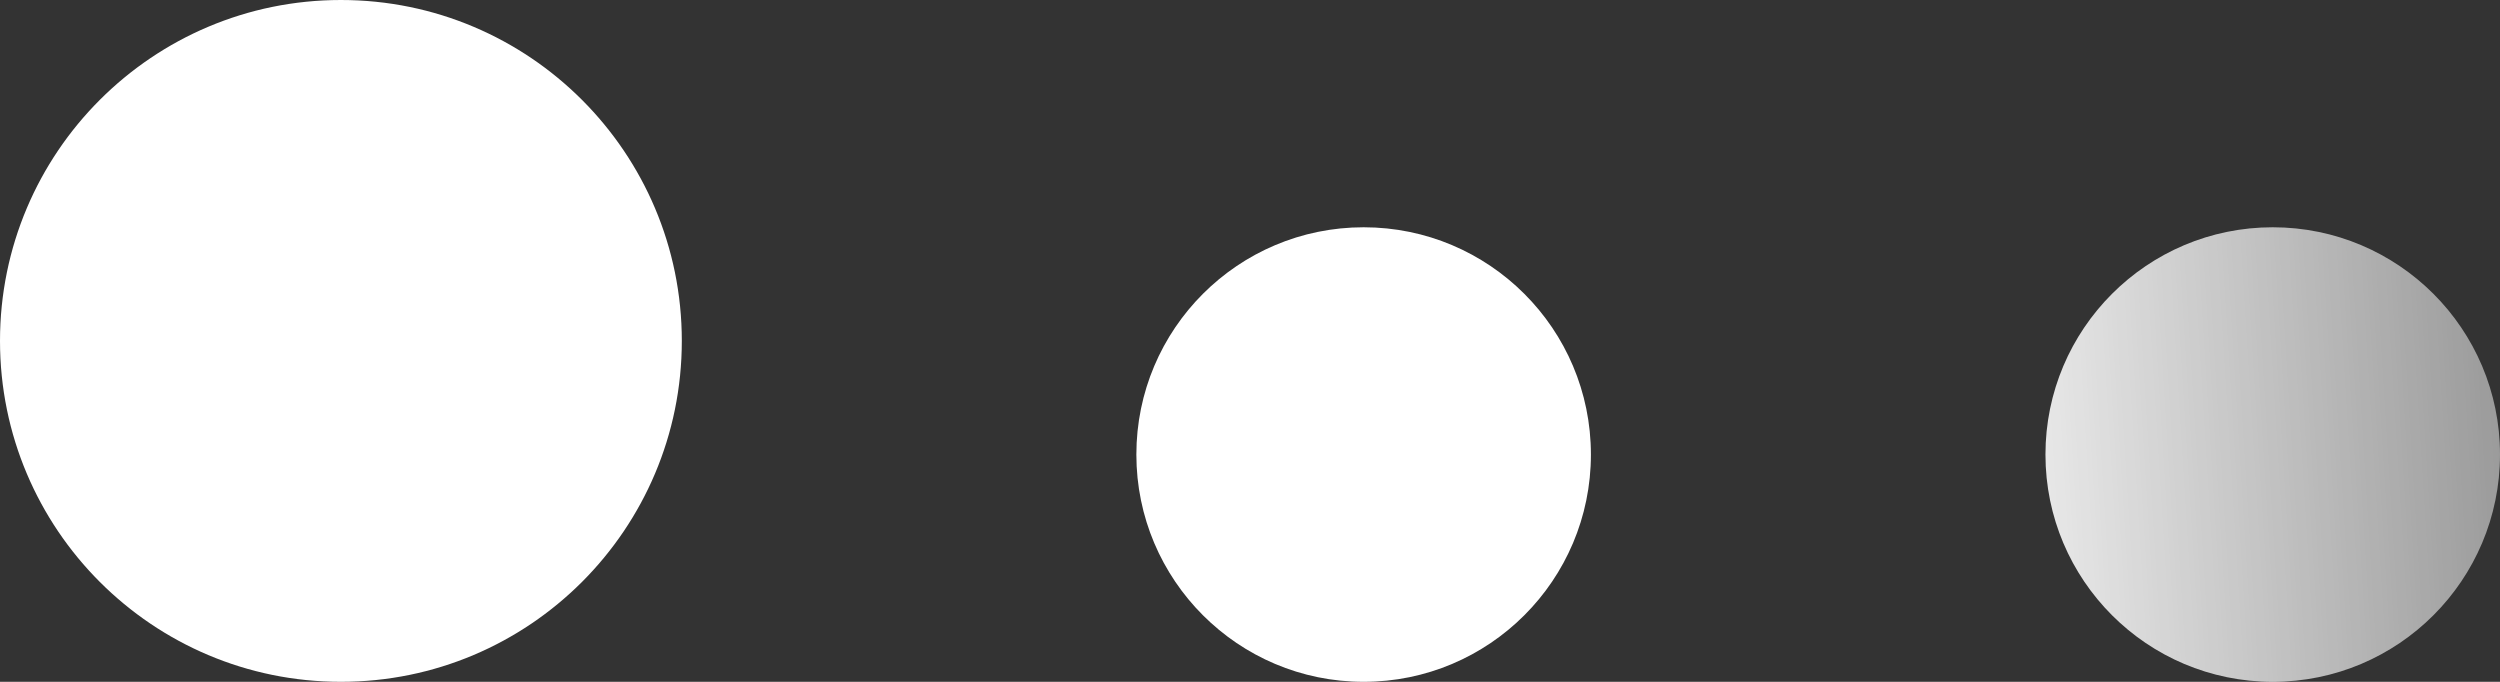
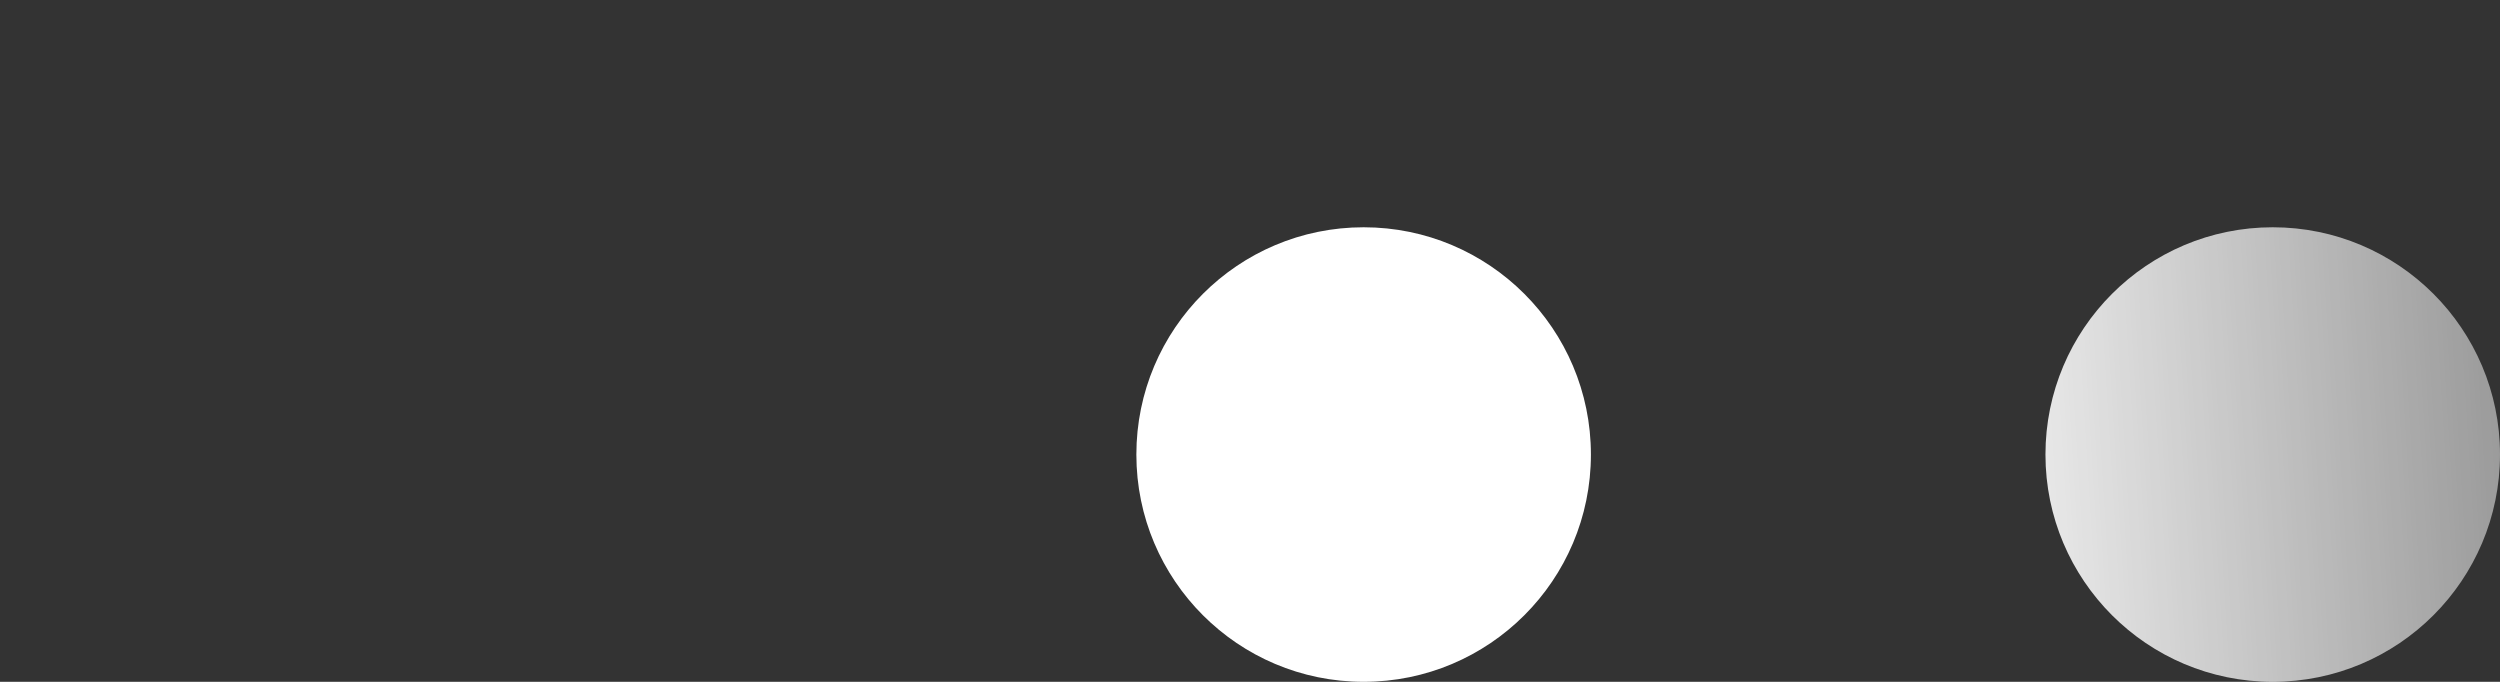
<svg xmlns="http://www.w3.org/2000/svg" width="11" height="3" viewBox="0 0 11 3" fill="none">
  <rect x="0" y="0" width="11" height="3" fill="#333333" stroke="none" />
-   <circle cx="1.5" cy="1.5" r="1.5" fill="white" />
  <circle cx="6" cy="2" r="1" fill="white" />
  <circle cx="10" cy="2" r="1" fill="url(#paint0_linear_65_574)" />
  <defs>
    <linearGradient id="paint0_linear_65_574" x1="8.333" y1="1.333" x2="13.667" y2="1" gradientUnits="userSpaceOnUse">
      <stop stop-color="white" />
      <stop offset="1" stop-color="white" stop-opacity="0" />
    </linearGradient>
  </defs>
</svg>